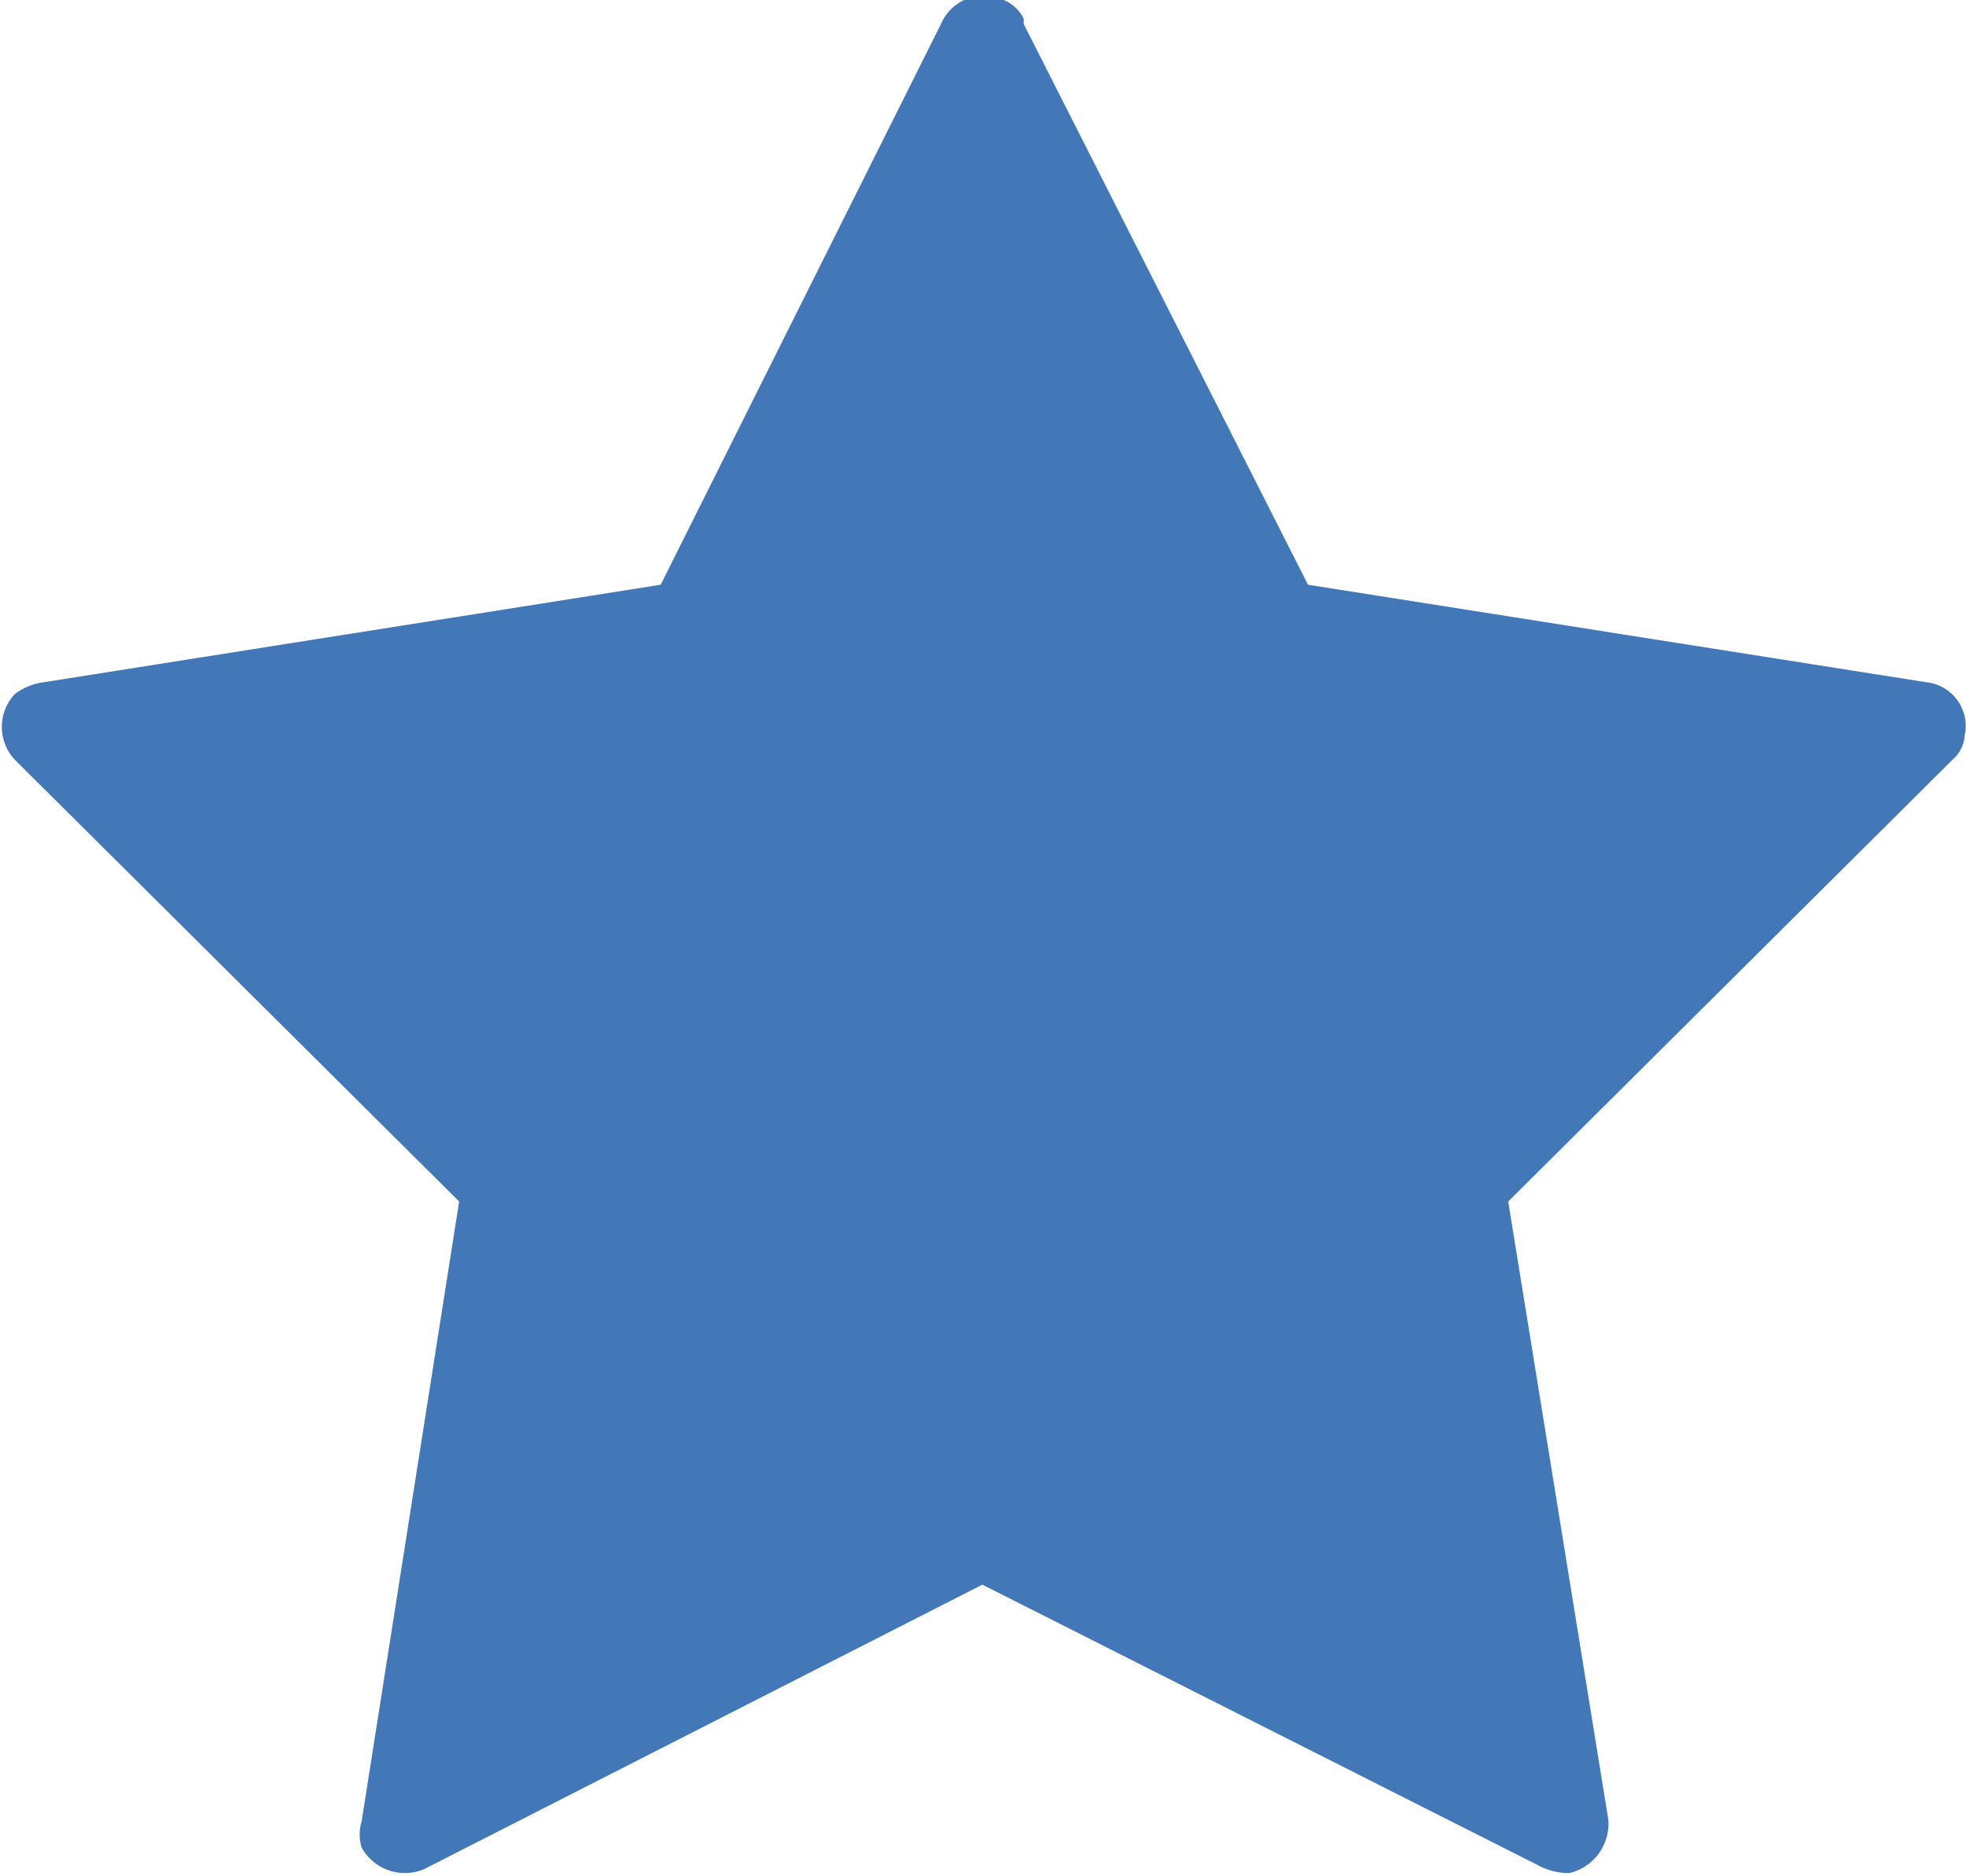
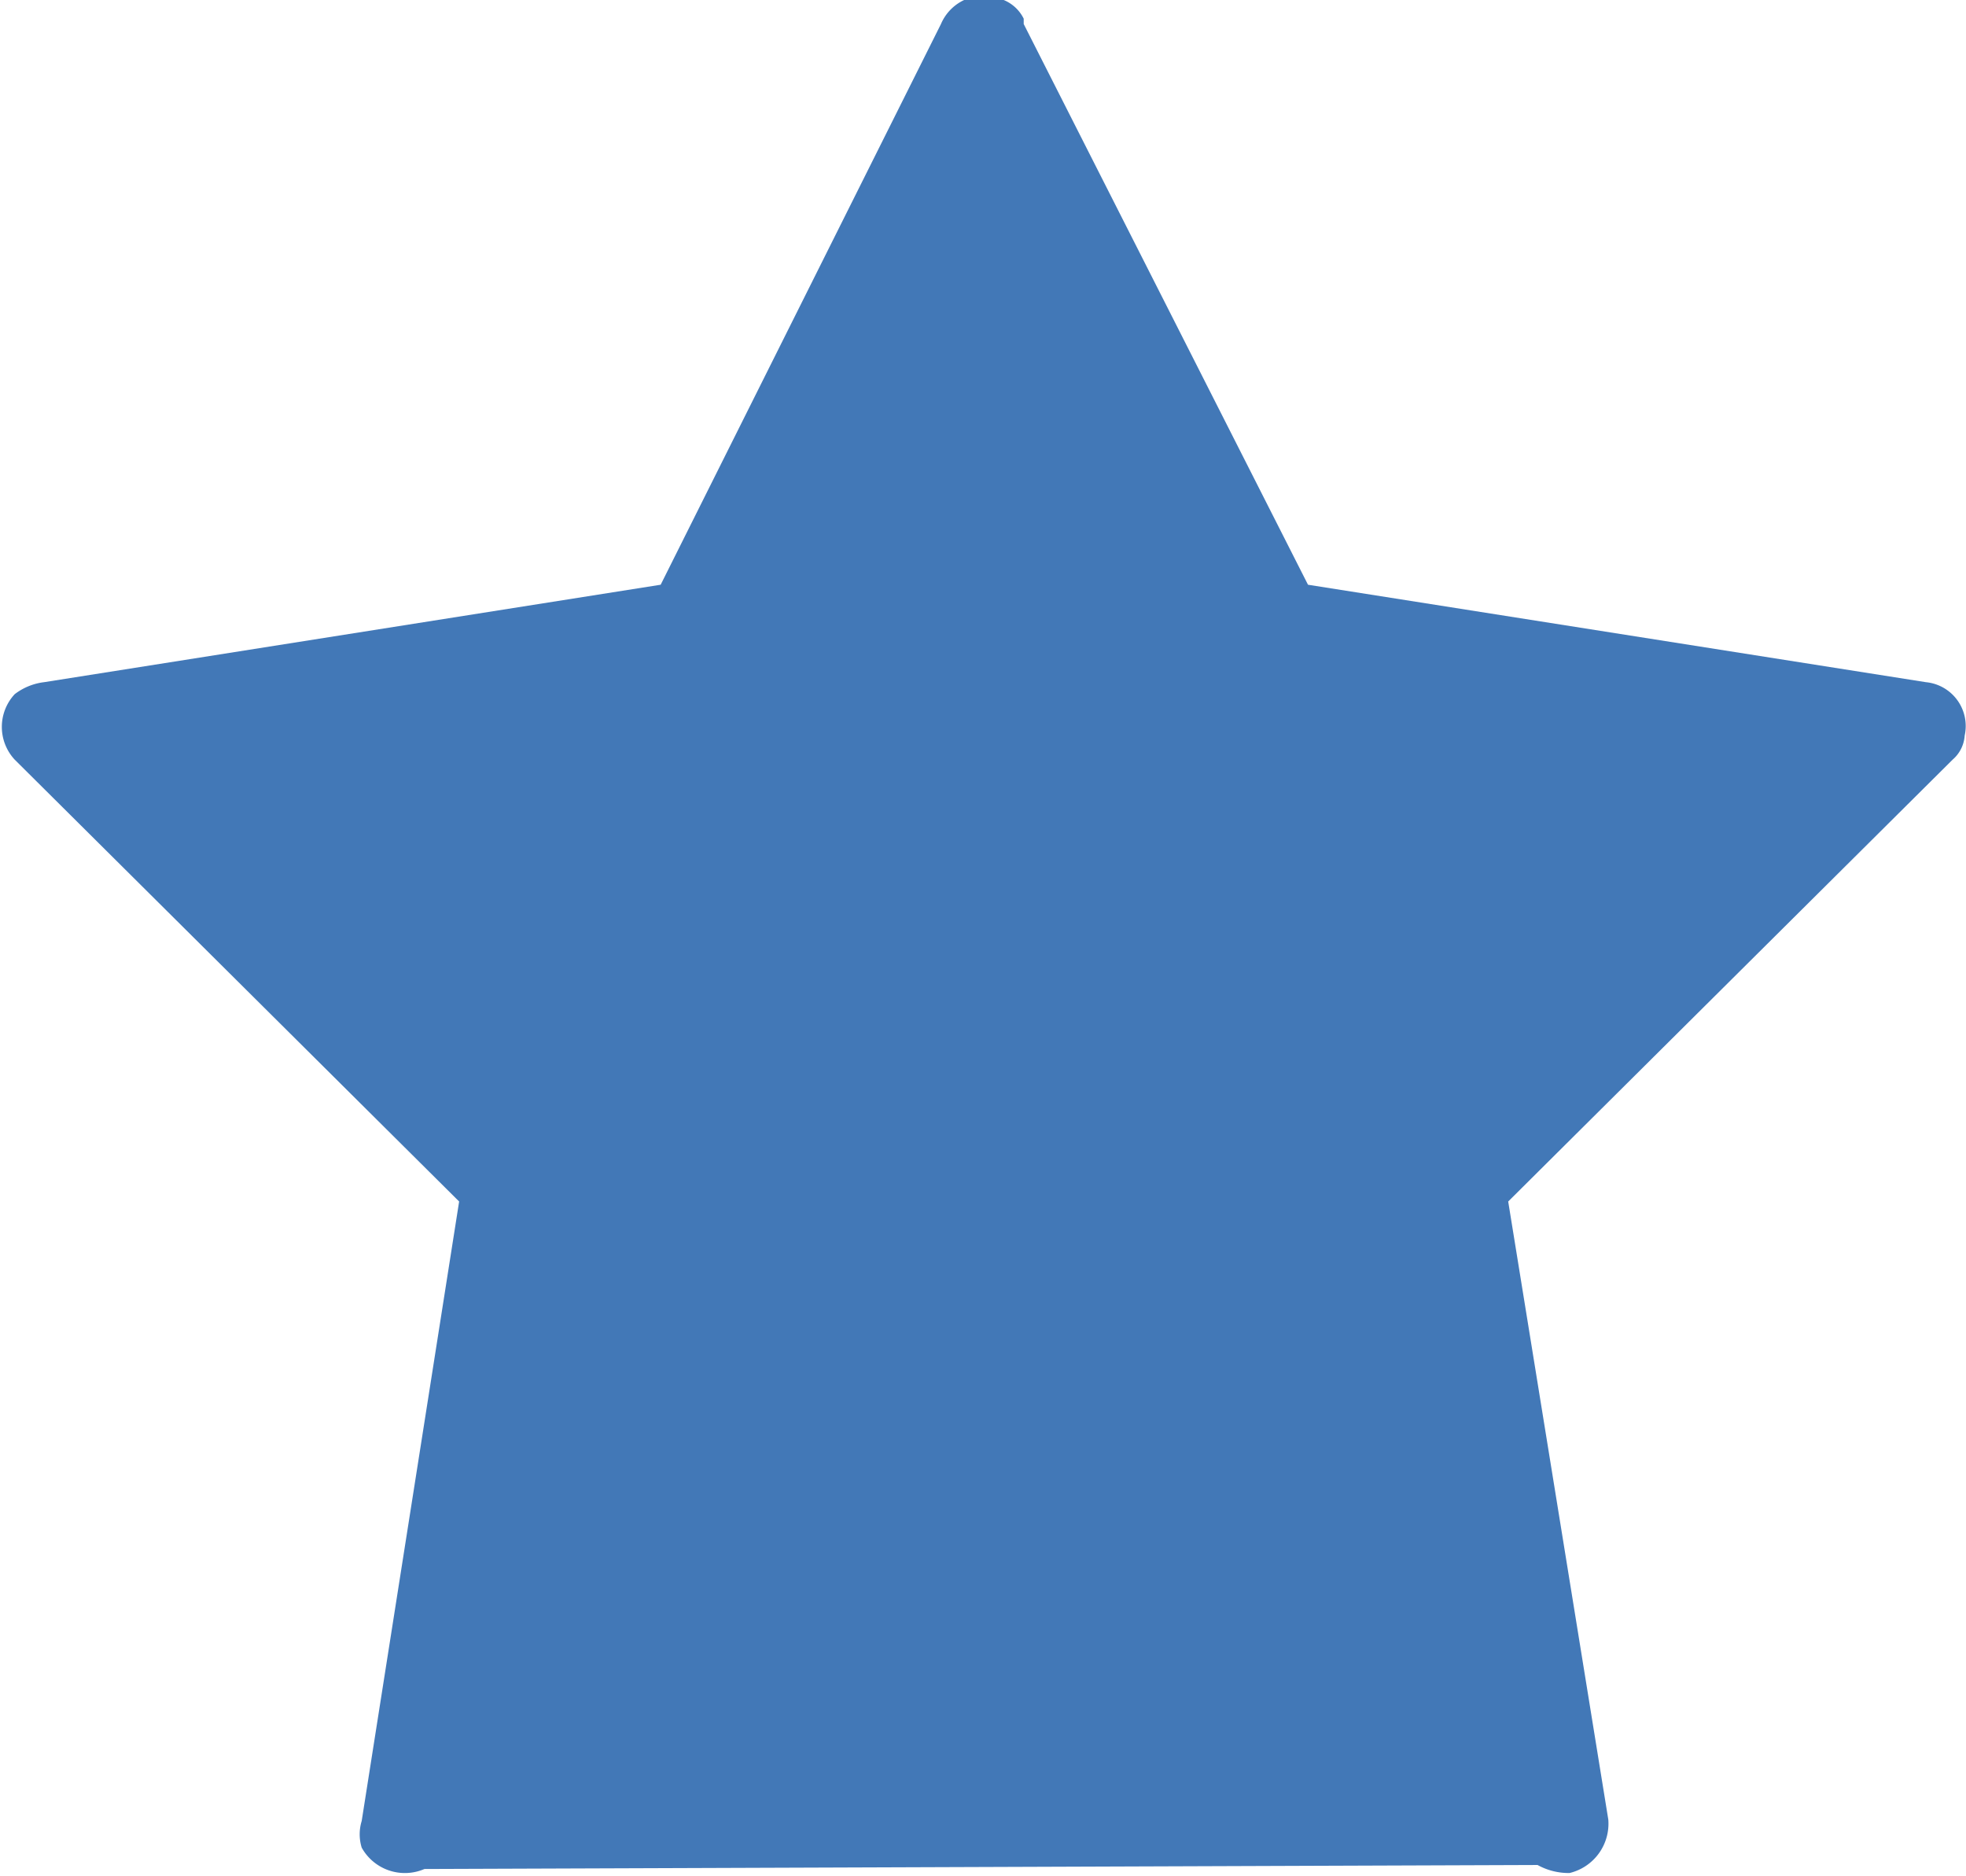
<svg xmlns="http://www.w3.org/2000/svg" width="14.73" height="14.05">
-   <path d="m7.67.18 2.13 4.2 4.63.73a.33.33 0 0 1 .29.4.26.26 0 0 1-.09.18L11.3 9l.75 4.63a.38.38 0 0 1-.29.4.48.48 0 0 1-.24-.06l-4.16-2.1L3.18 14a.37.37 0 0 1-.47-.16.34.34 0 0 1 0-.2L3.44 9 .11 5.69a.36.36 0 0 1 0-.49.45.45 0 0 1 .22-.09l4.62-.73 2.1-4.2A.35.35 0 0 1 7.52 0a.29.29 0 0 1 .15.14Z" style="fill:#4278b7;fill-rule:evenodd" />
+   <path d="m7.67.18 2.13 4.2 4.63.73a.33.33 0 0 1 .29.4.26.26 0 0 1-.09.18L11.3 9l.75 4.63a.38.38 0 0 1-.29.4.48.48 0 0 1-.24-.06L3.18 14a.37.37 0 0 1-.47-.16.34.34 0 0 1 0-.2L3.44 9 .11 5.69a.36.36 0 0 1 0-.49.45.45 0 0 1 .22-.09l4.62-.73 2.1-4.2A.35.35 0 0 1 7.52 0a.29.29 0 0 1 .15.14Z" style="fill:#4278b7;fill-rule:evenodd" />
</svg>